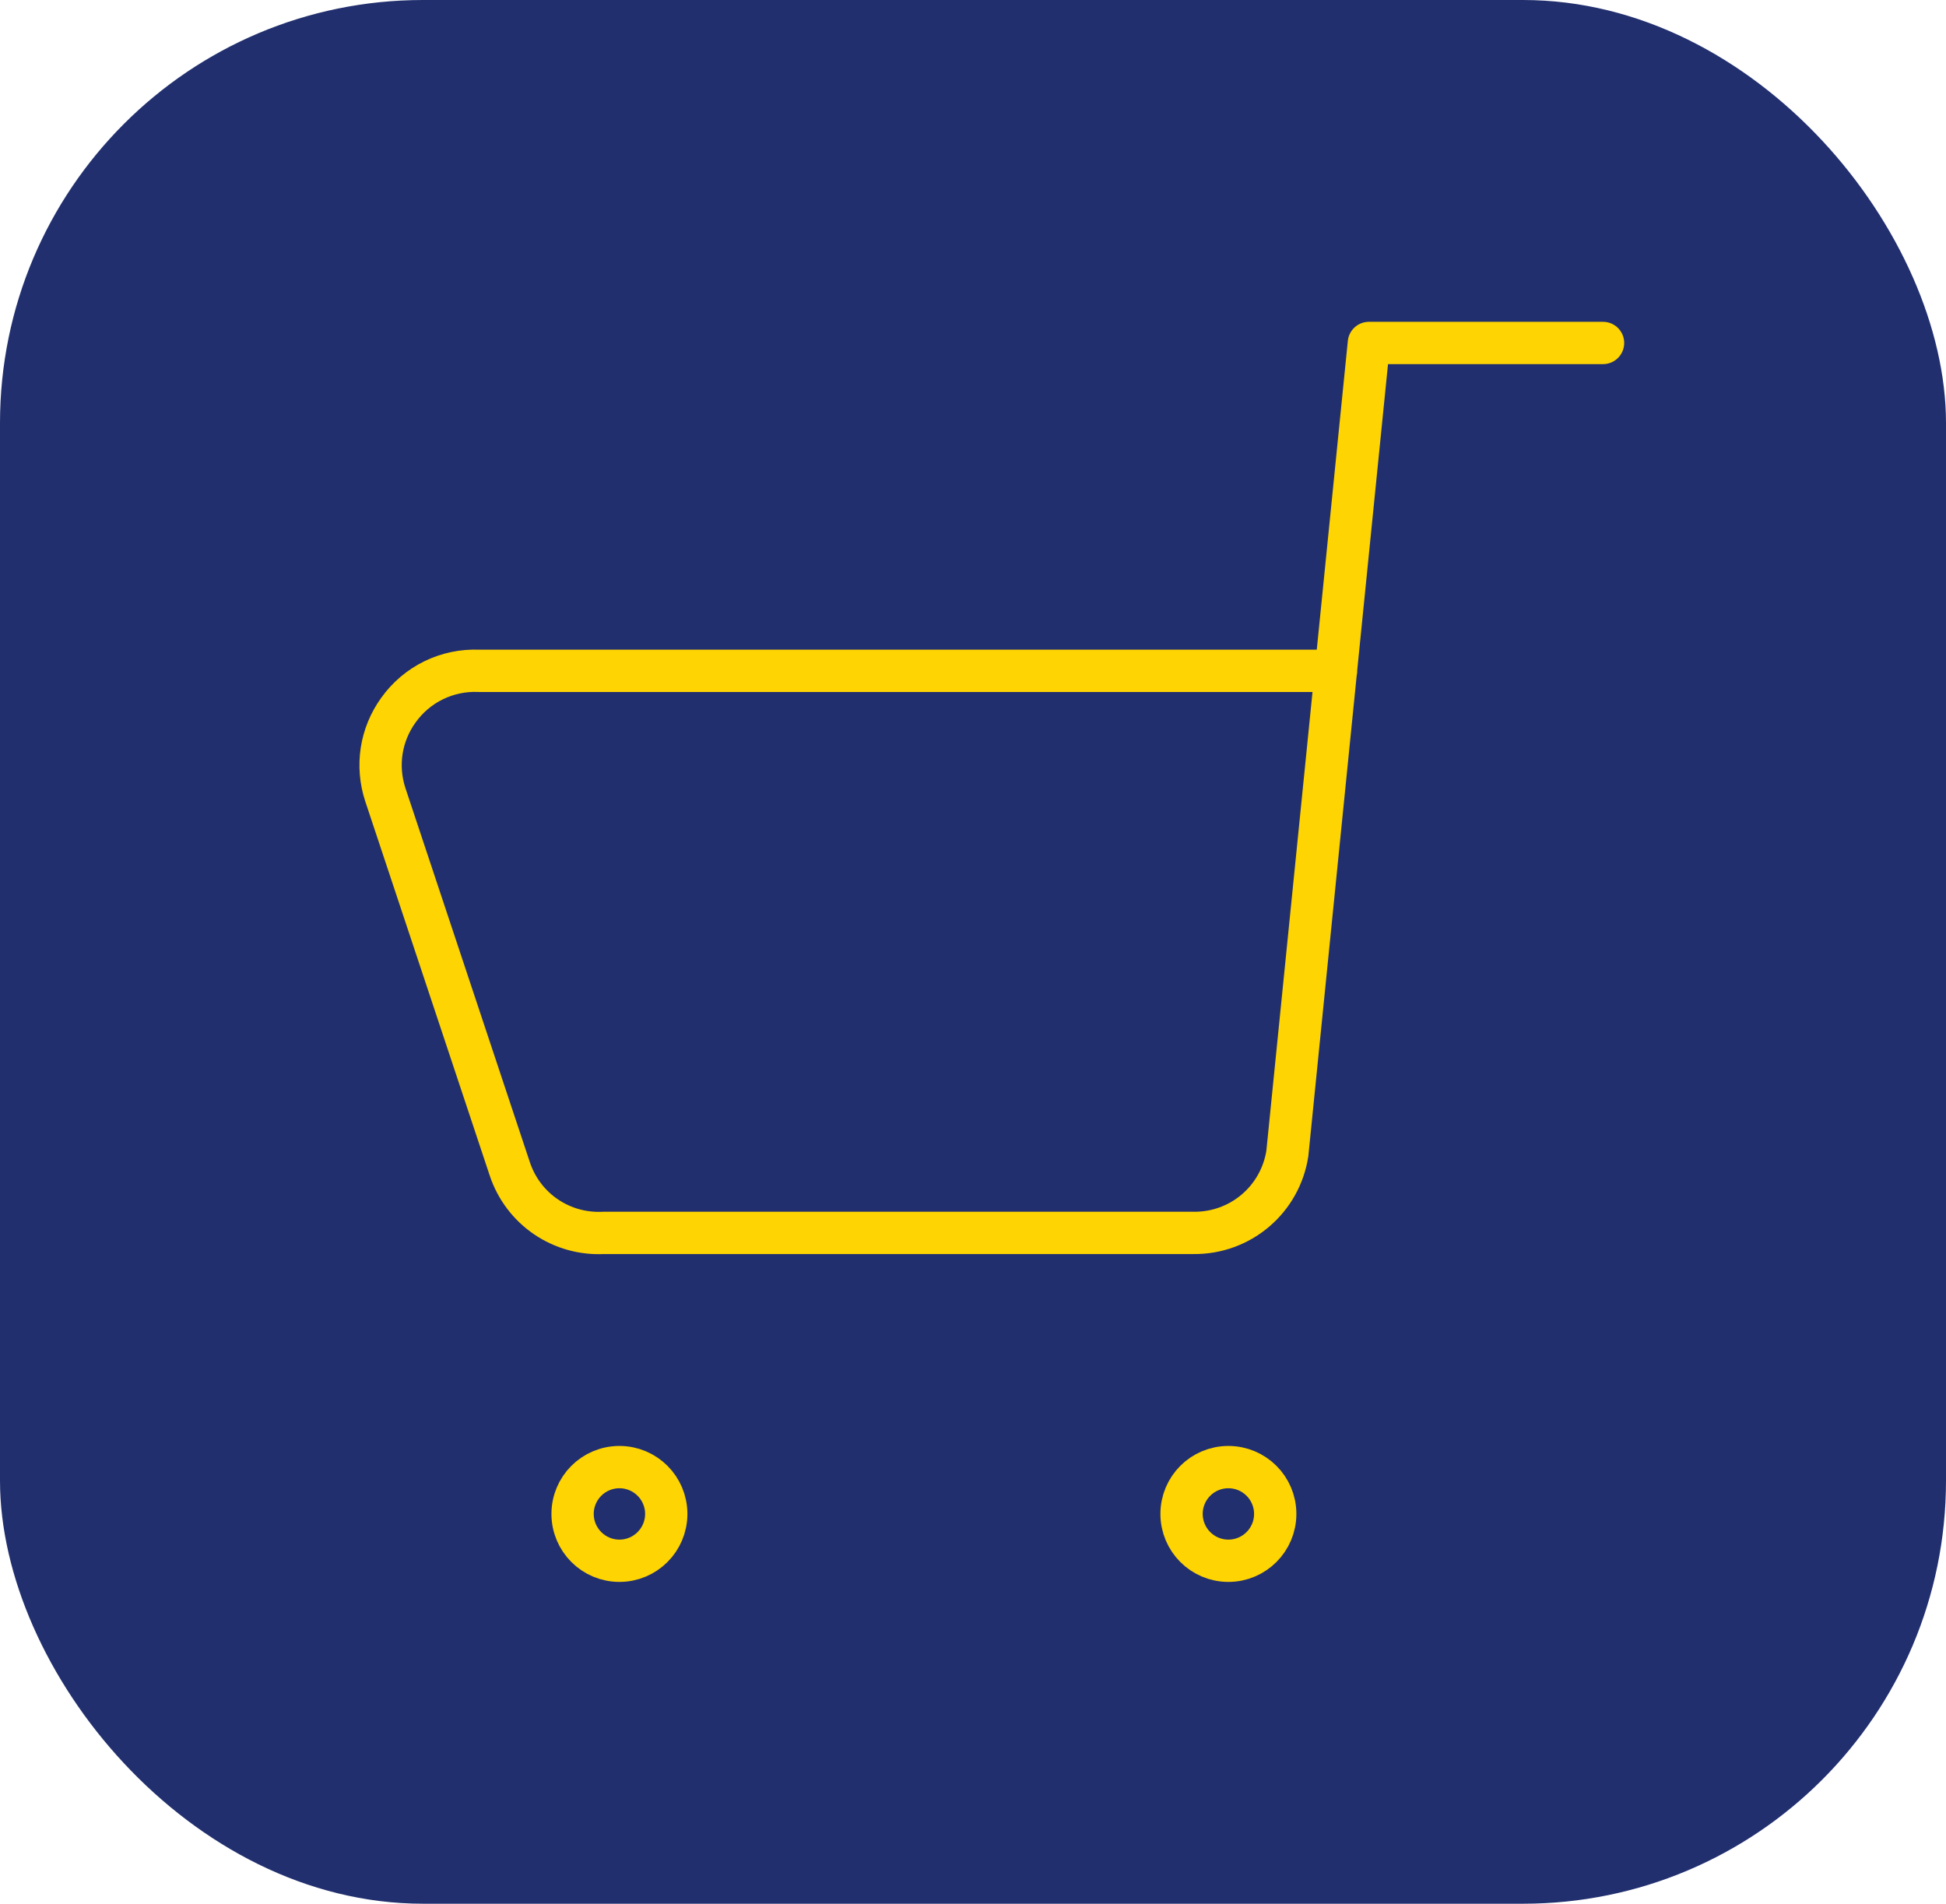
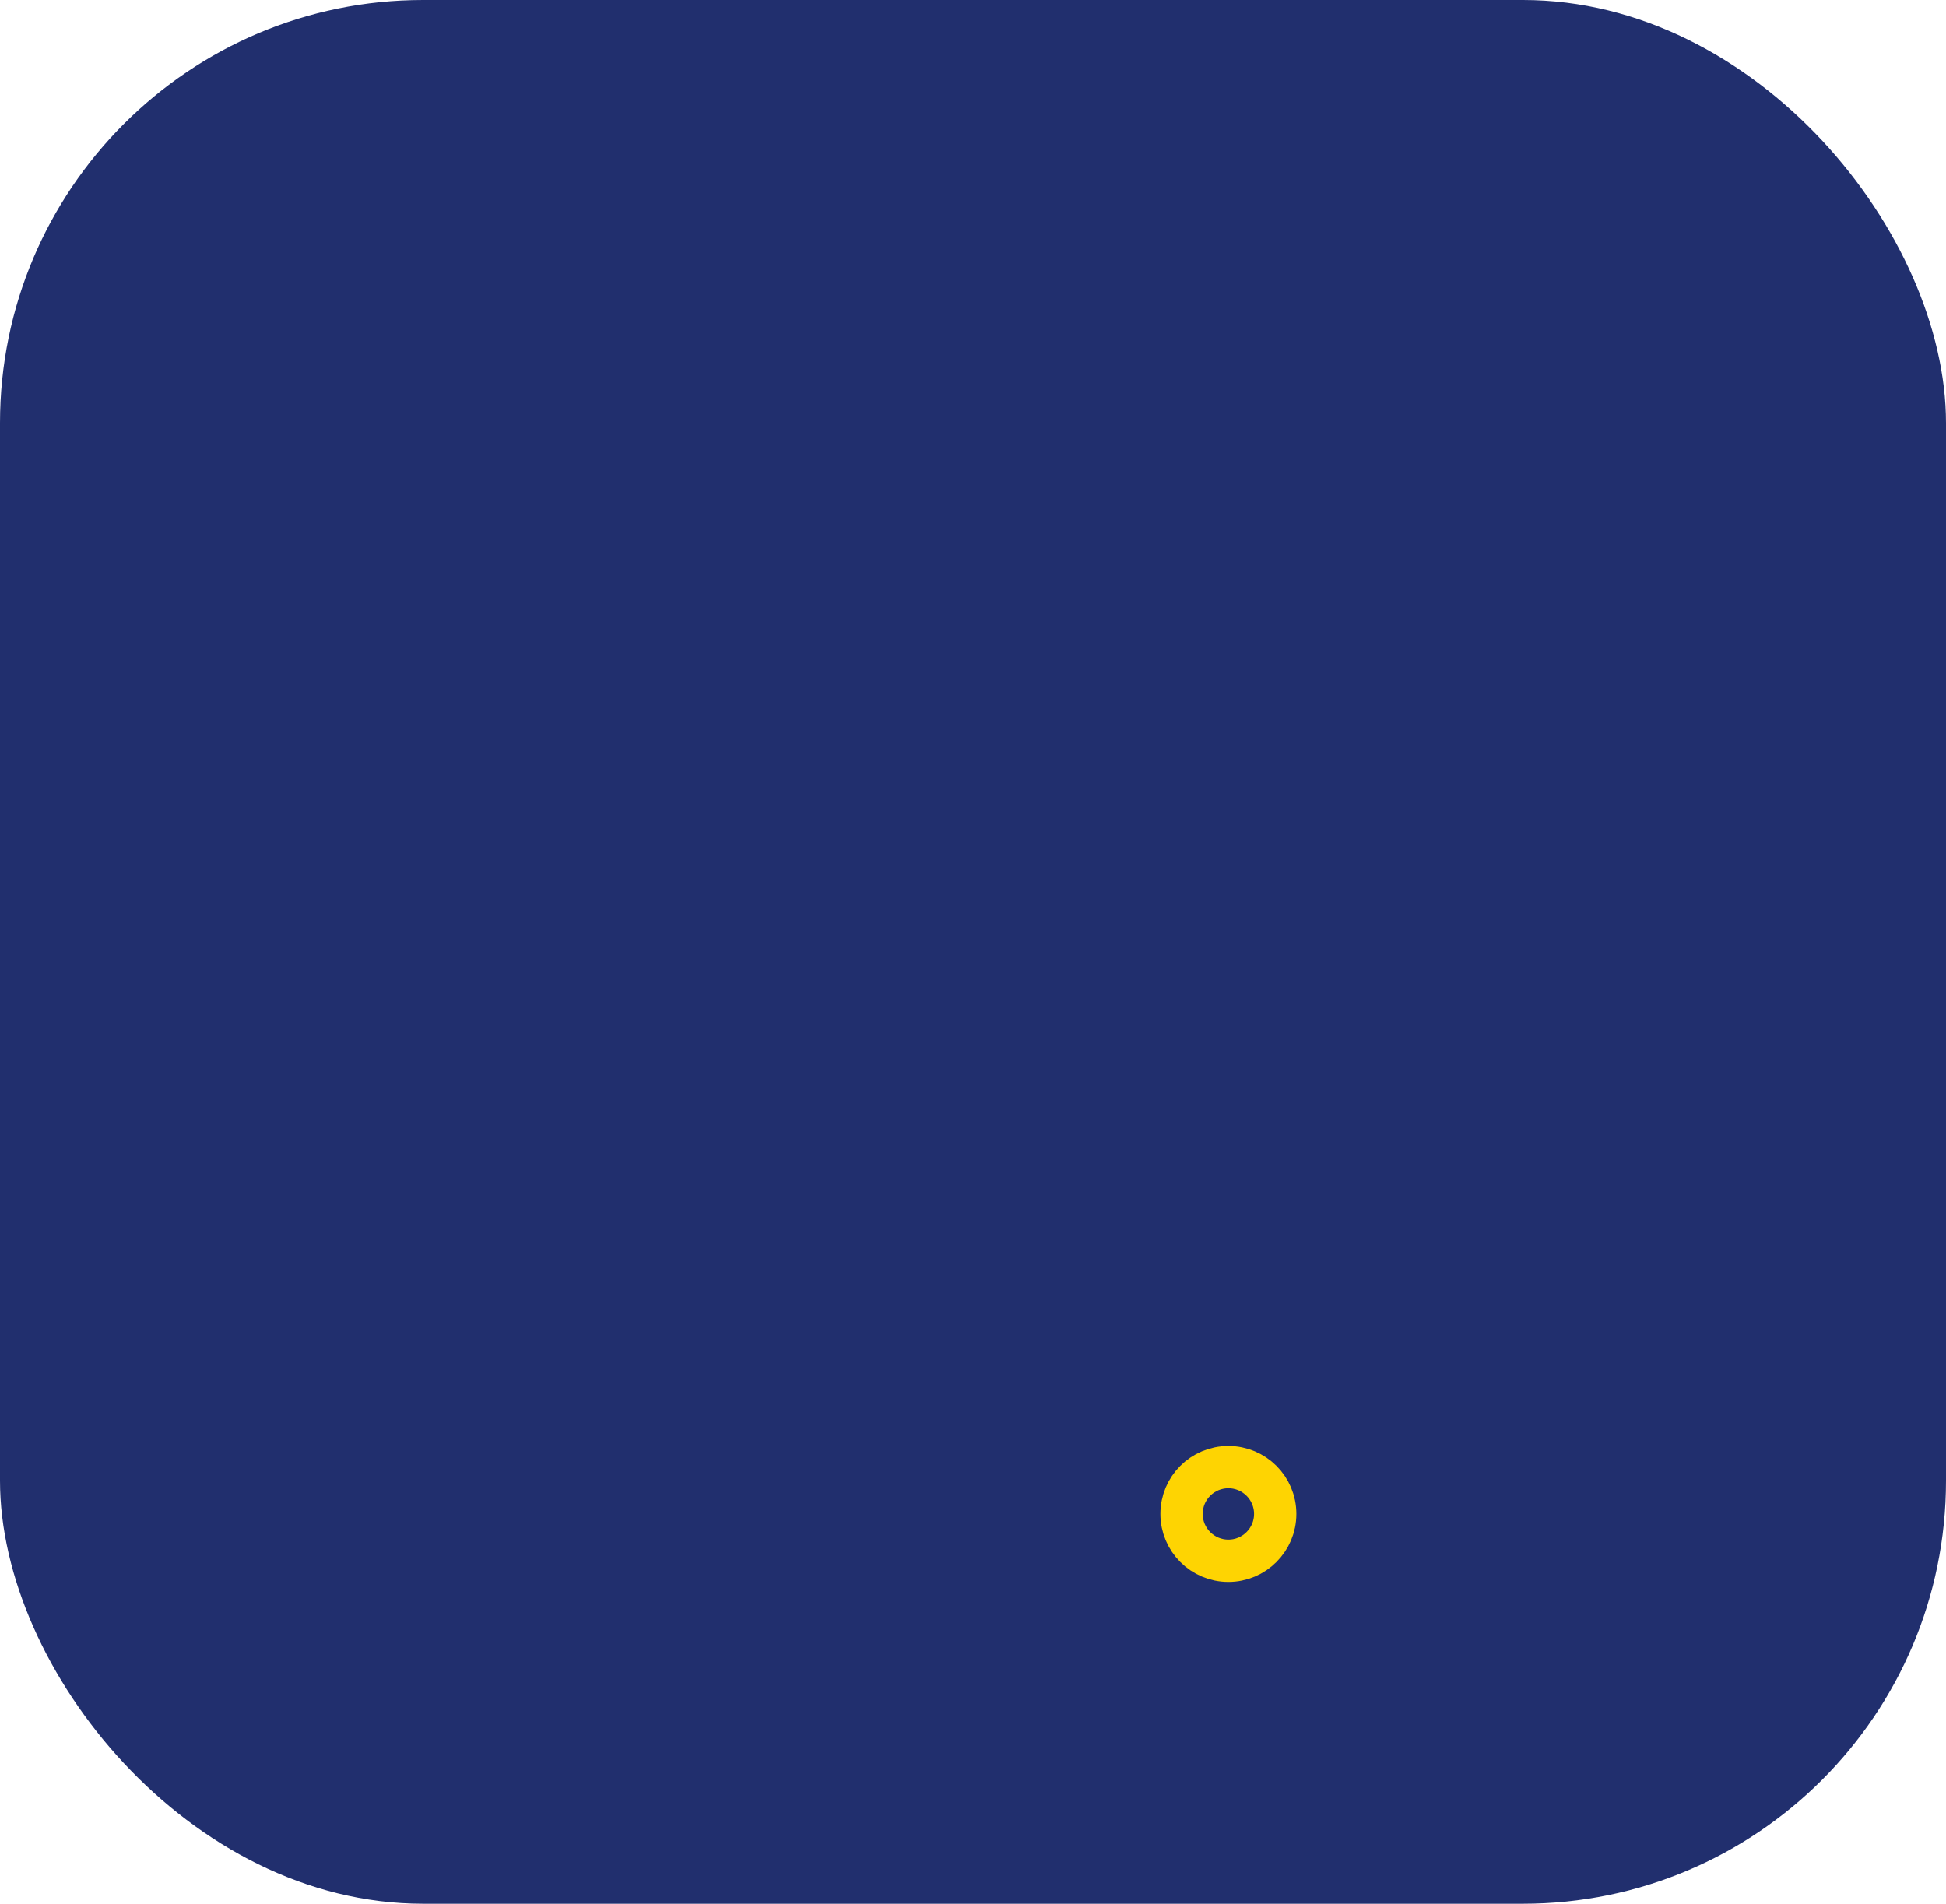
<svg xmlns="http://www.w3.org/2000/svg" fill="none" height="45" viewBox="0 0 46 45" width="46">
  <rect fill="#212F6E" height="45" rx="10" width="46" />
  <g clip-path="url(#clip0_71_143)">
-     <path d="M37.893 8.107H32.358L30.431 27.261C30.351 27.789 30.083 28.27 29.676 28.616C29.269 28.962 28.751 29.149 28.217 29.143H14.267C13.784 29.168 13.306 29.035 12.906 28.763C12.506 28.491 12.207 28.096 12.053 27.637L9.107 18.78C8.998 18.447 8.969 18.093 9.022 17.747C9.076 17.4 9.212 17.071 9.417 16.787C9.632 16.486 9.918 16.242 10.251 16.08C10.584 15.917 10.952 15.841 11.322 15.857H31.582" stroke="#FED402" stroke-linecap="round" stroke-linejoin="round" />
-     <path d="M14.642 36.893C15.254 36.893 15.749 36.397 15.749 35.786C15.749 35.174 15.254 34.679 14.642 34.679C14.031 34.679 13.535 35.174 13.535 35.786C13.535 36.397 14.031 36.893 14.642 36.893Z" stroke="#FED402" stroke-linecap="round" stroke-linejoin="round" />
    <path d="M29.037 36.893C29.648 36.893 30.144 36.397 30.144 35.786C30.144 35.174 29.648 34.679 29.037 34.679C28.425 34.679 27.93 35.174 27.93 35.786C27.93 36.397 28.425 36.893 29.037 36.893Z" stroke="#FED402" stroke-linecap="round" stroke-linejoin="round" />
  </g>
  <defs>
    <clipPath id="clip0_71_143">
      <rect fill="white" height="31" transform="translate(8 7)" width="31" />
    </clipPath>
  </defs>
</svg>